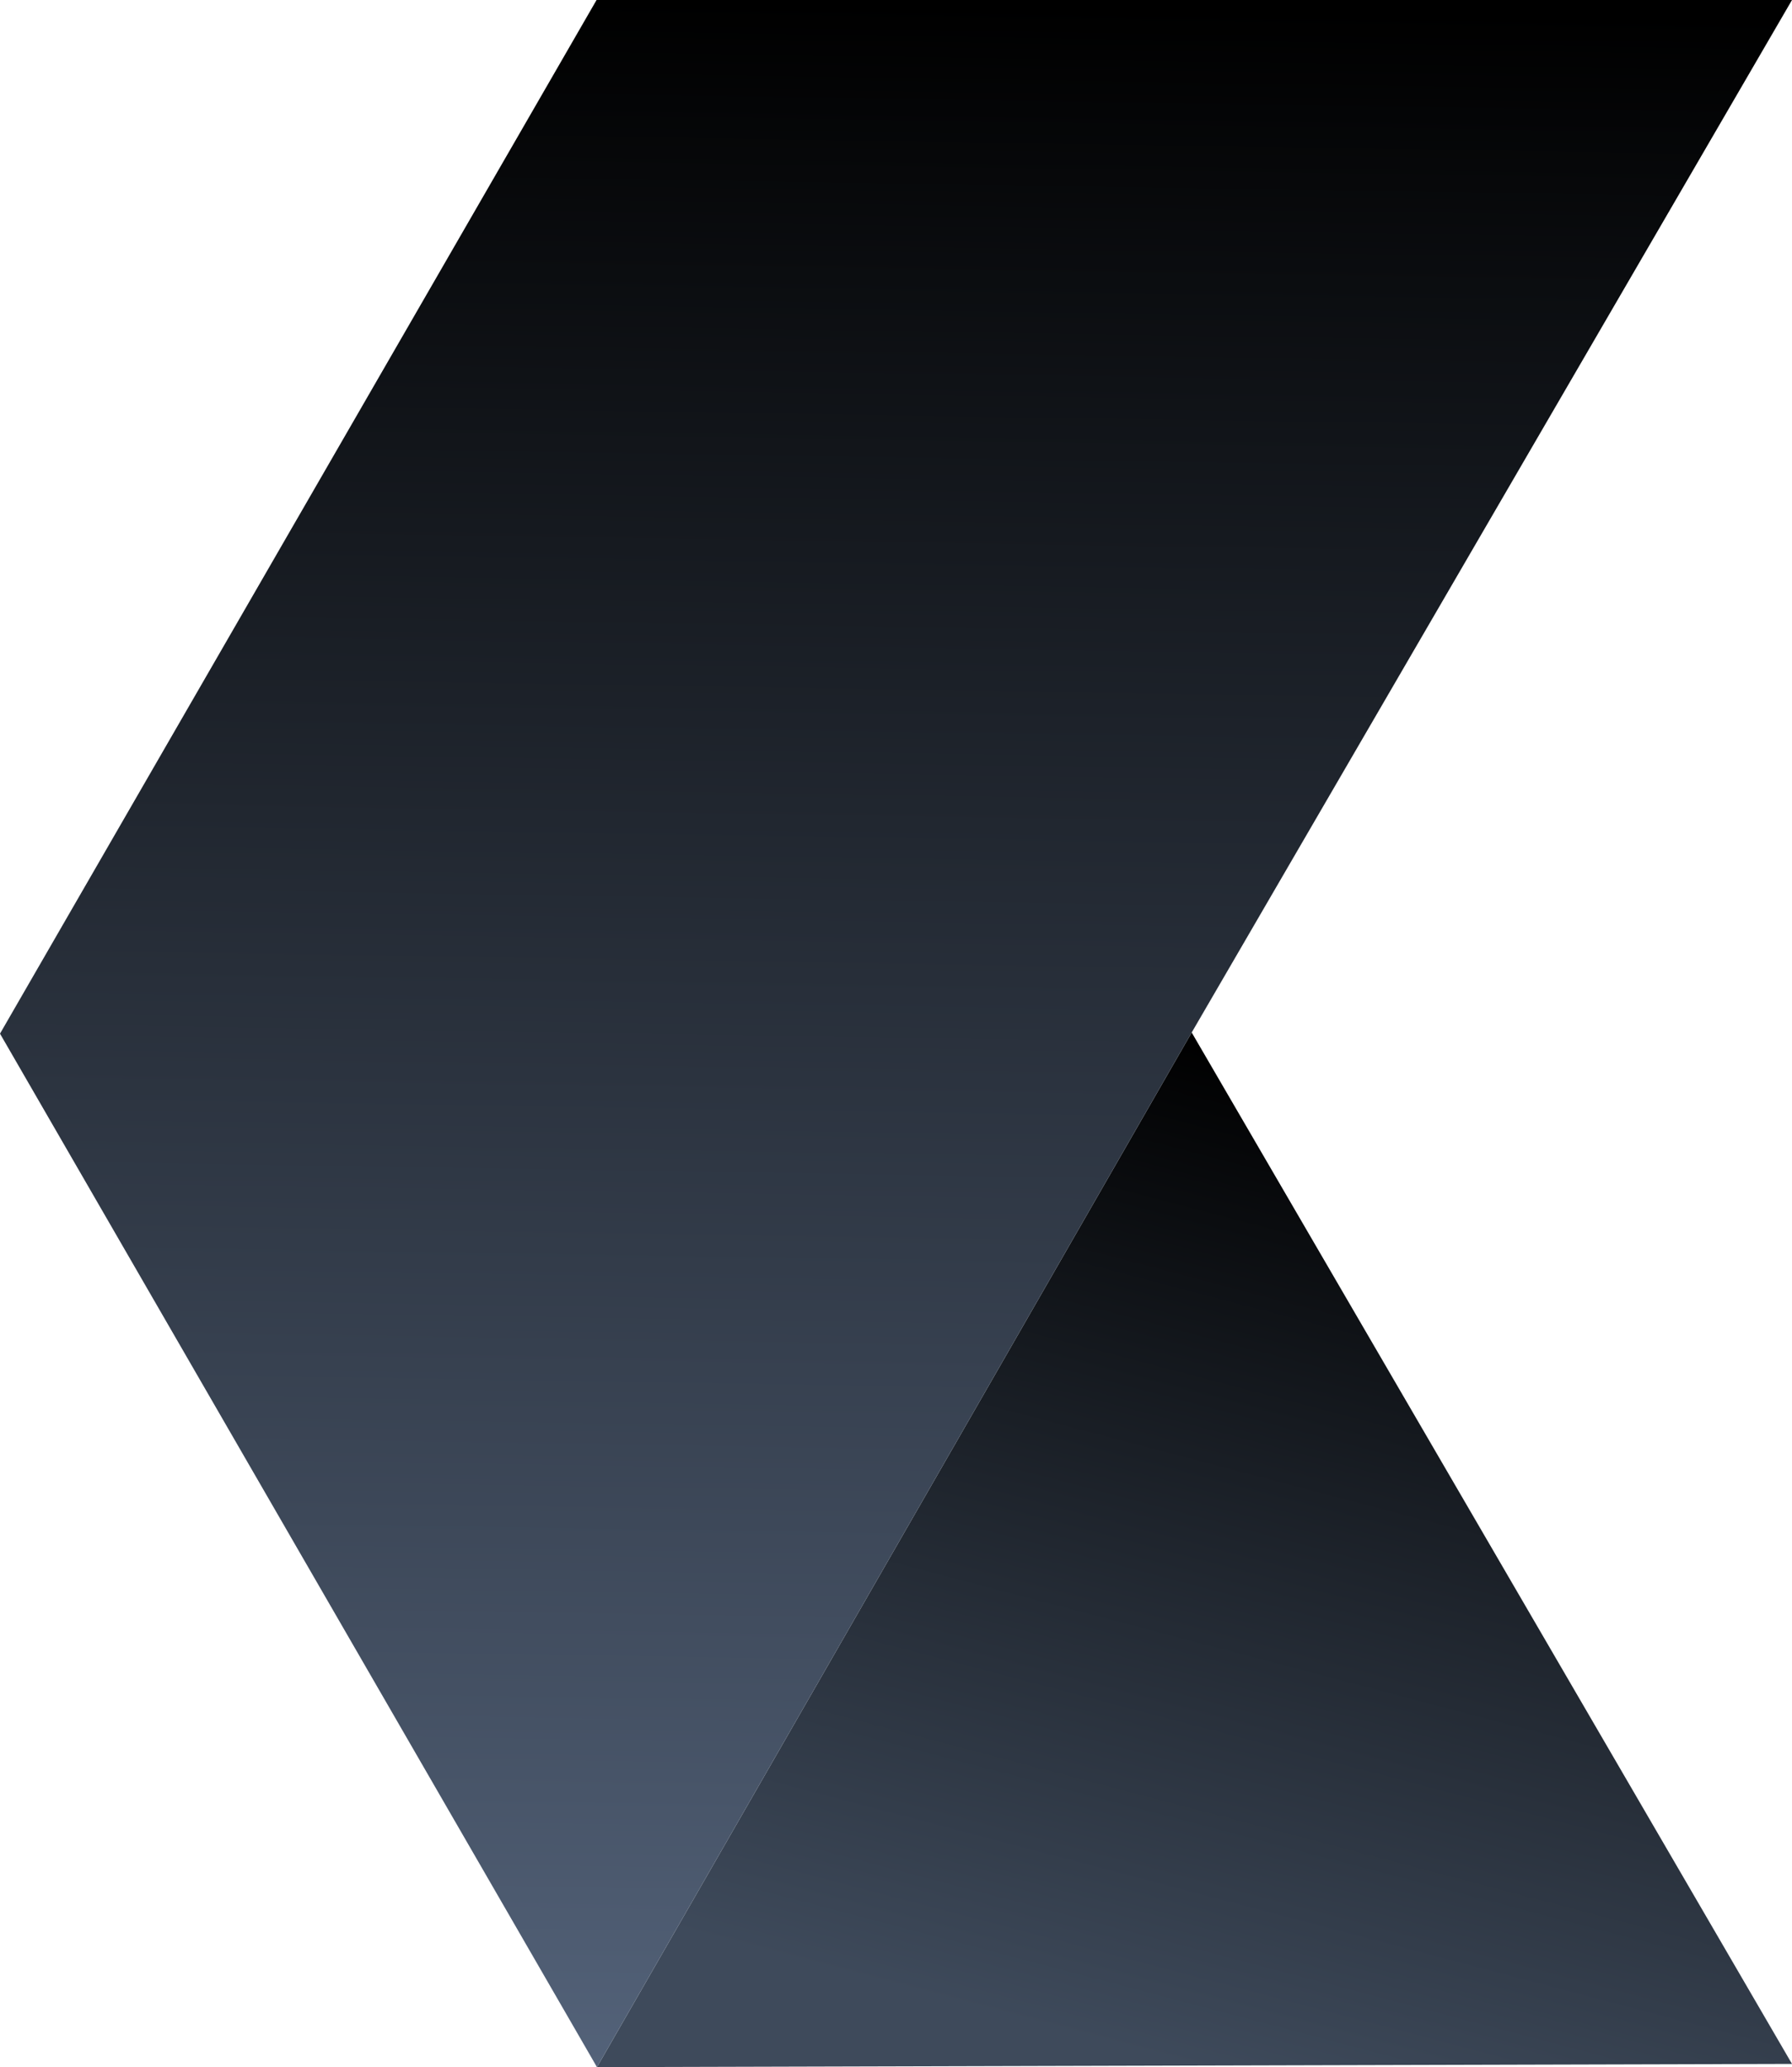
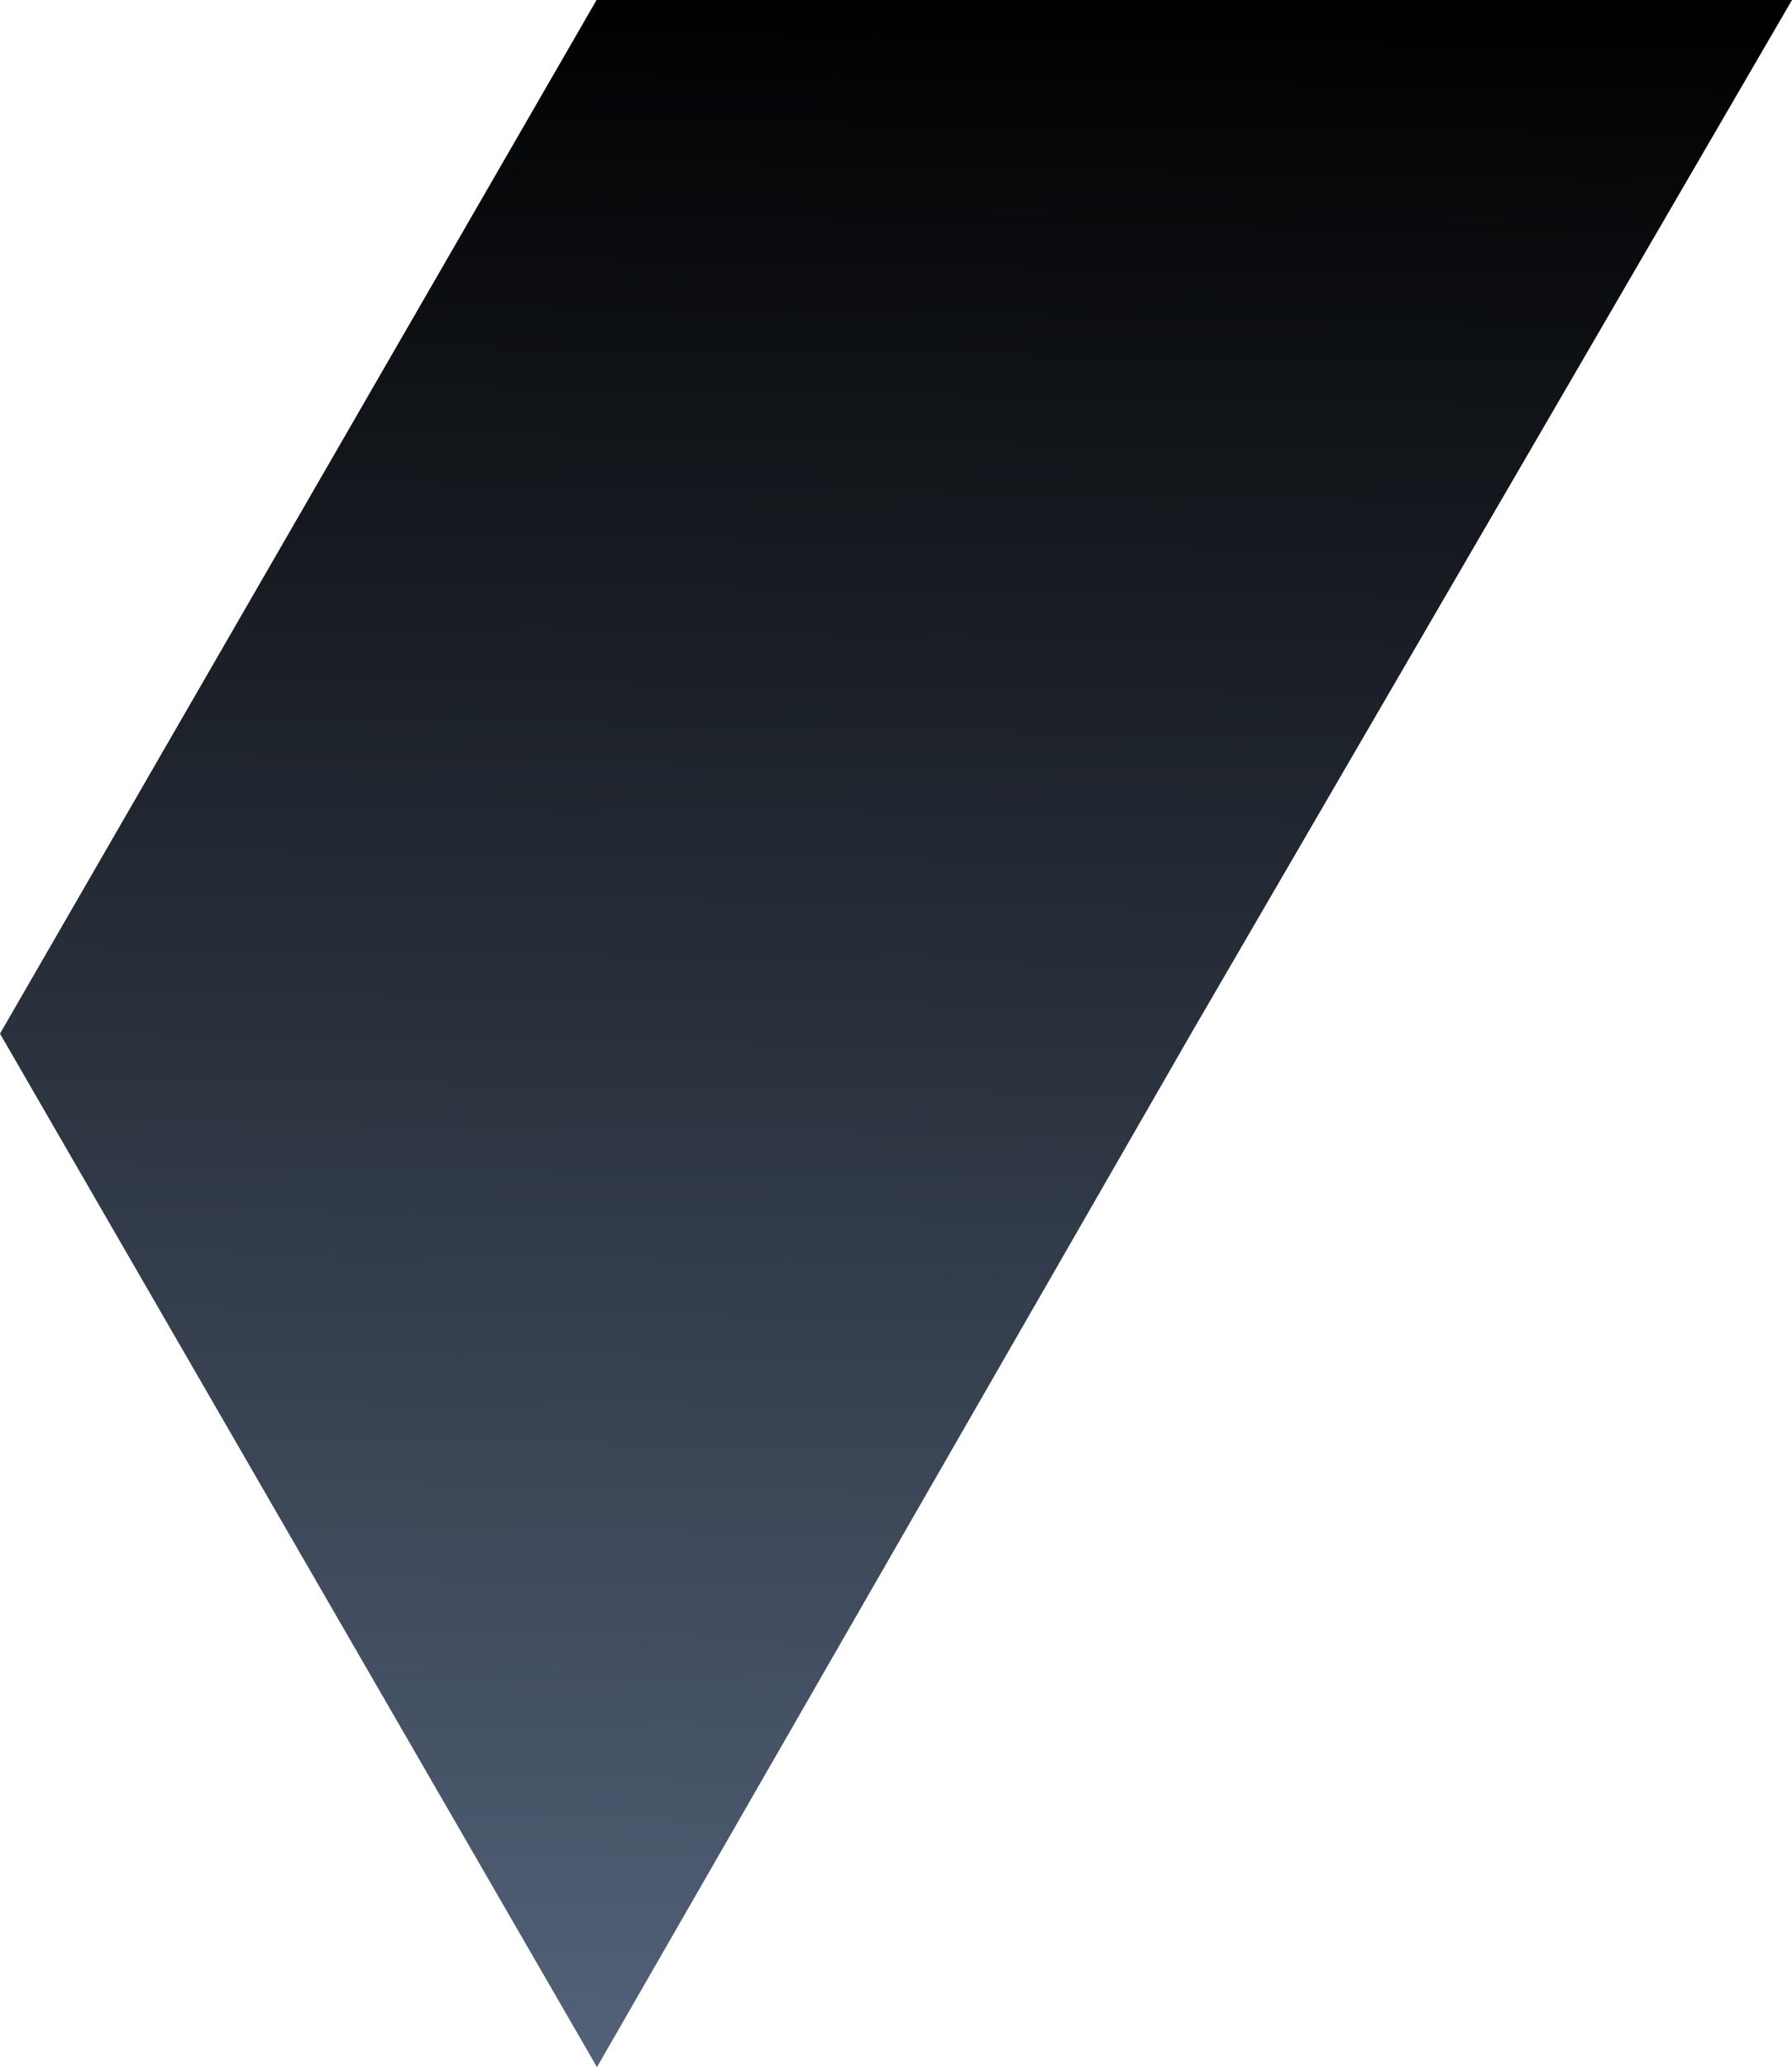
<svg xmlns="http://www.w3.org/2000/svg" width="449" height="518" viewBox="0 0 449 518" fill="none">
  <g clip-path="url(#clip0_4900_421869)">
-     <path d="M149.575 518L449 517.195L298.589 258.734L149.575 518Z" fill="url(#paint0_linear_4900_421869)" />
    <path d="M0 259.022L149.475 0H449L298.589 258.734L149.575 518L0 259.022Z" fill="url(#paint1_linear_4900_421869)" />
  </g>
  <defs>
    <linearGradient id="paint0_linear_4900_421869" x1="299" y1="259" x2="235.178" y2="501.181" gradientUnits="userSpaceOnUse">
      <stop />
      <stop offset="1" stop-color="#3E4A5B" />
    </linearGradient>
    <linearGradient id="paint1_linear_4900_421869" x1="158.223" y1="-2.03715e-06" x2="150.111" y2="517.873" gradientUnits="userSpaceOnUse">
      <stop />
      <stop offset="1" stop-color="#536279" />
    </linearGradient>
    <clipPath id="clip0_4900_421869">
      <rect width="449" height="518" fill="white" />
    </clipPath>
  </defs>
</svg>